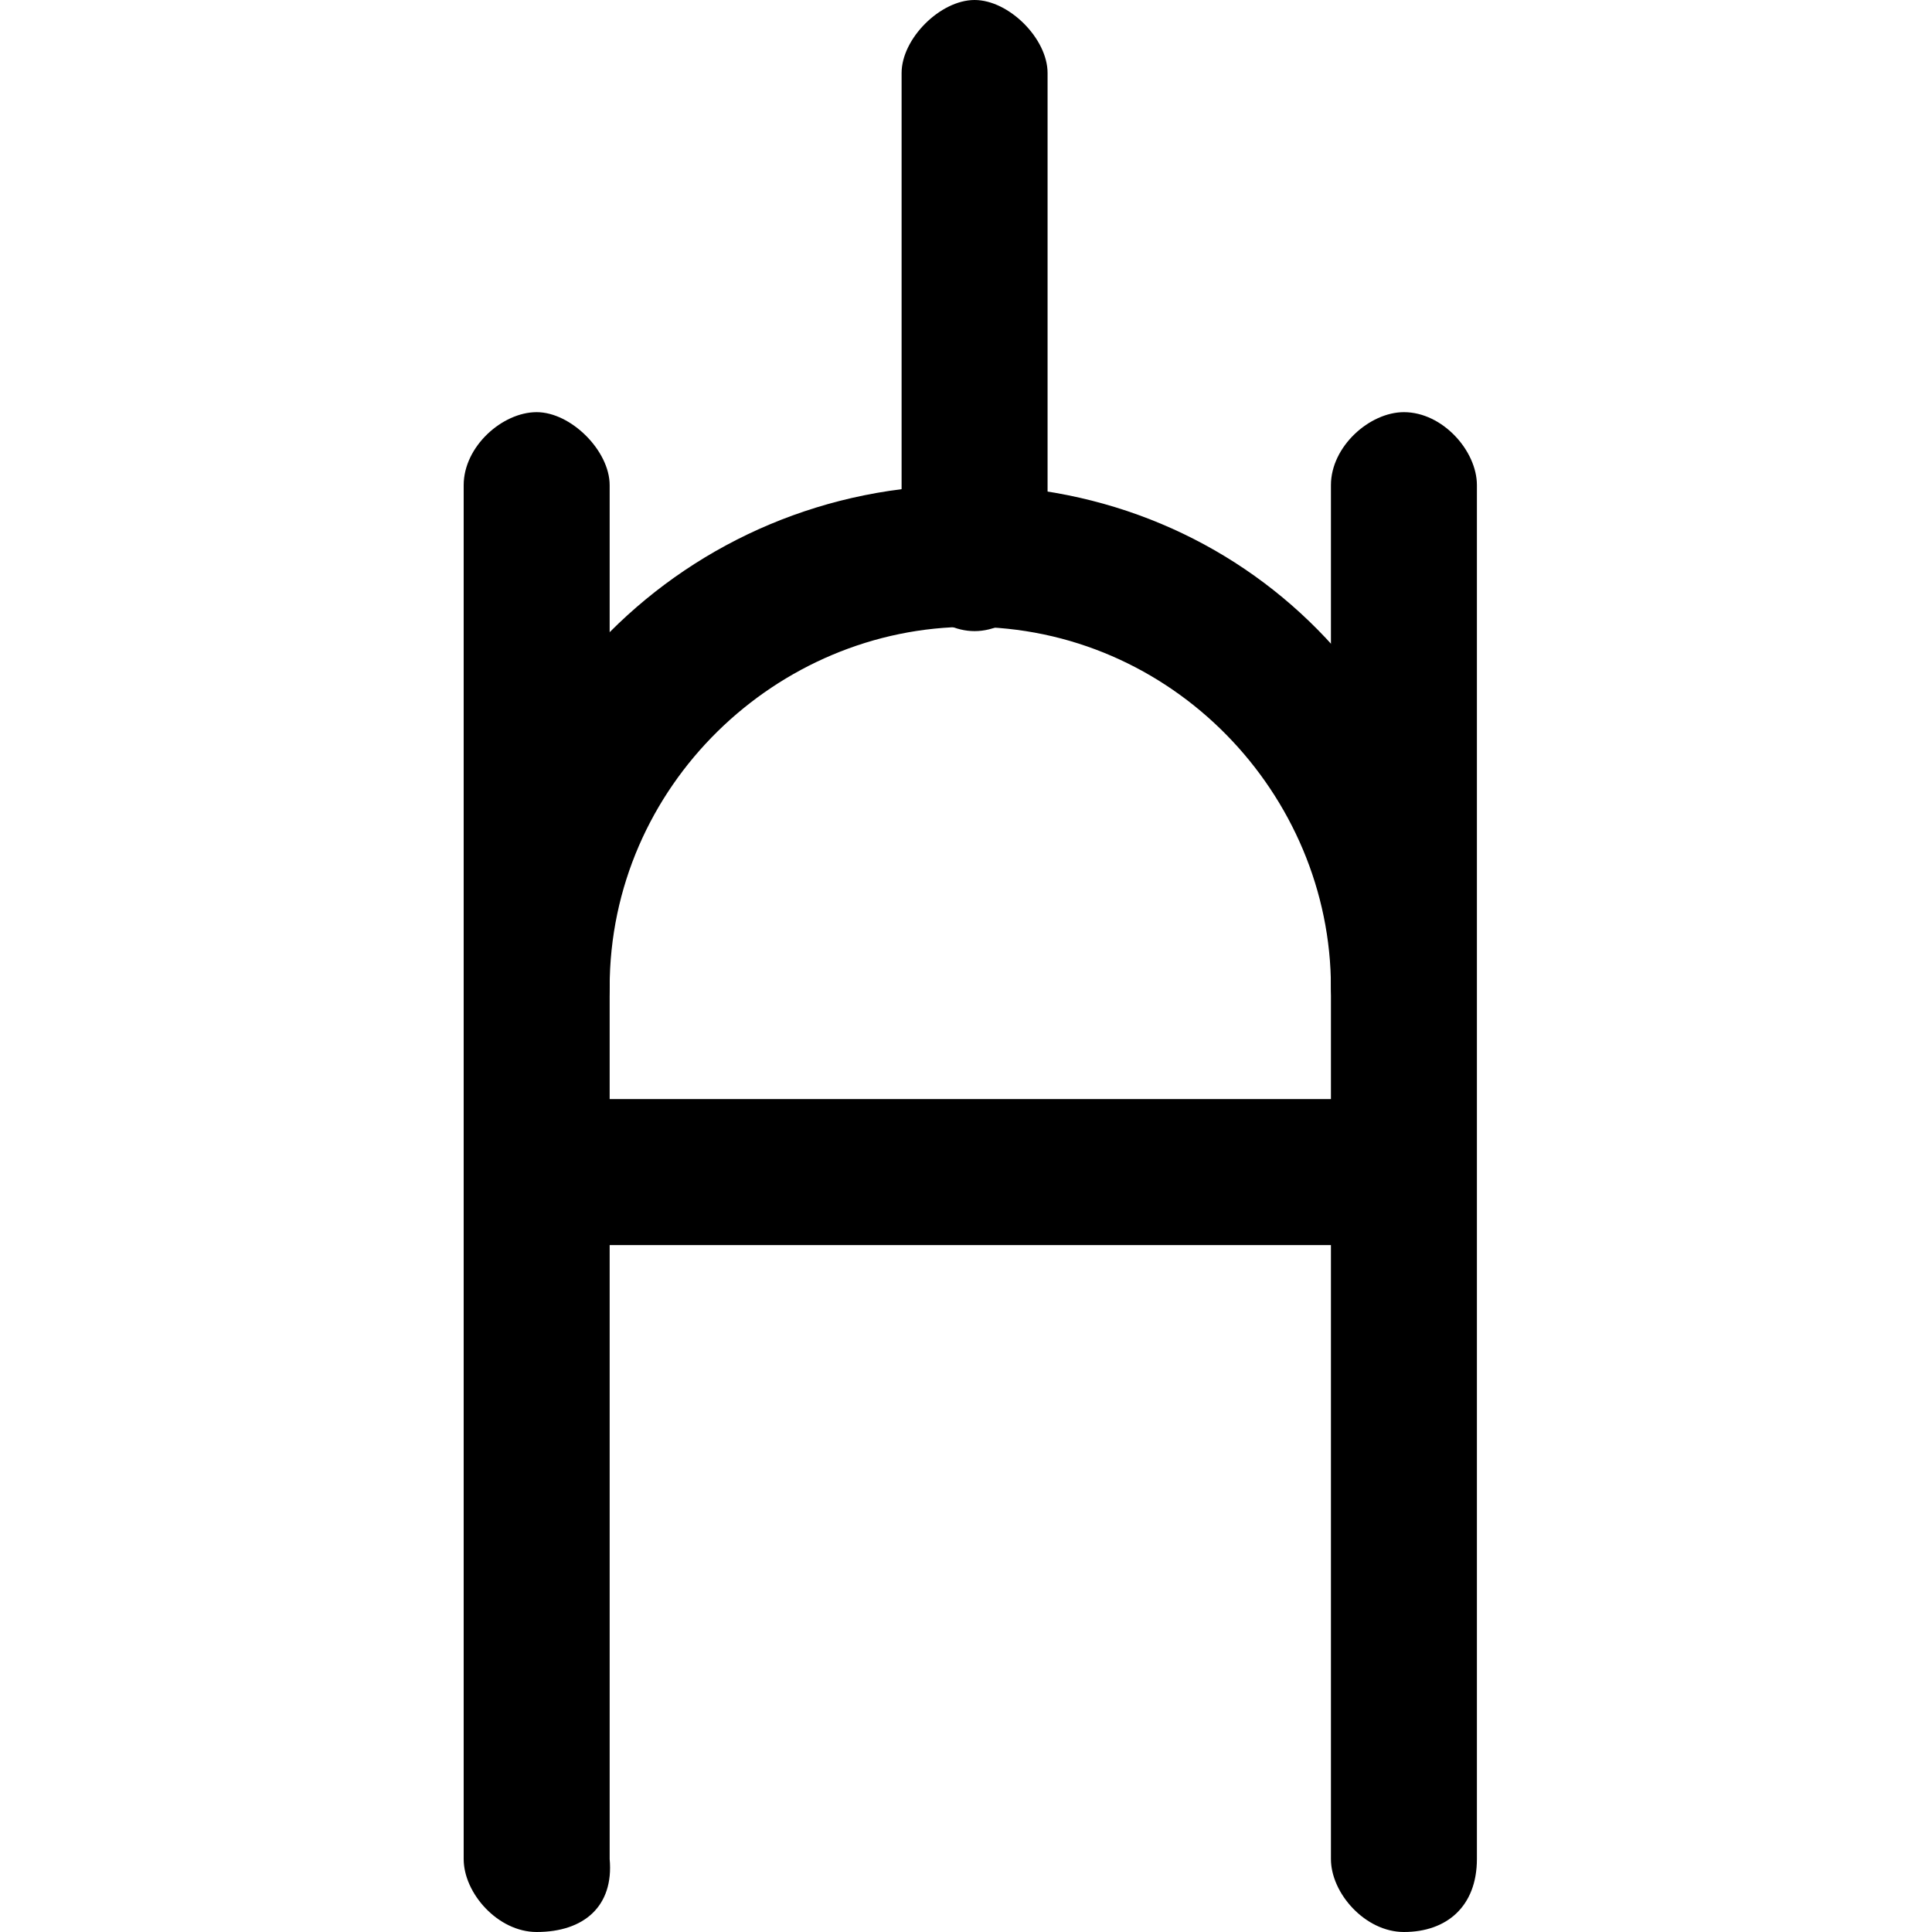
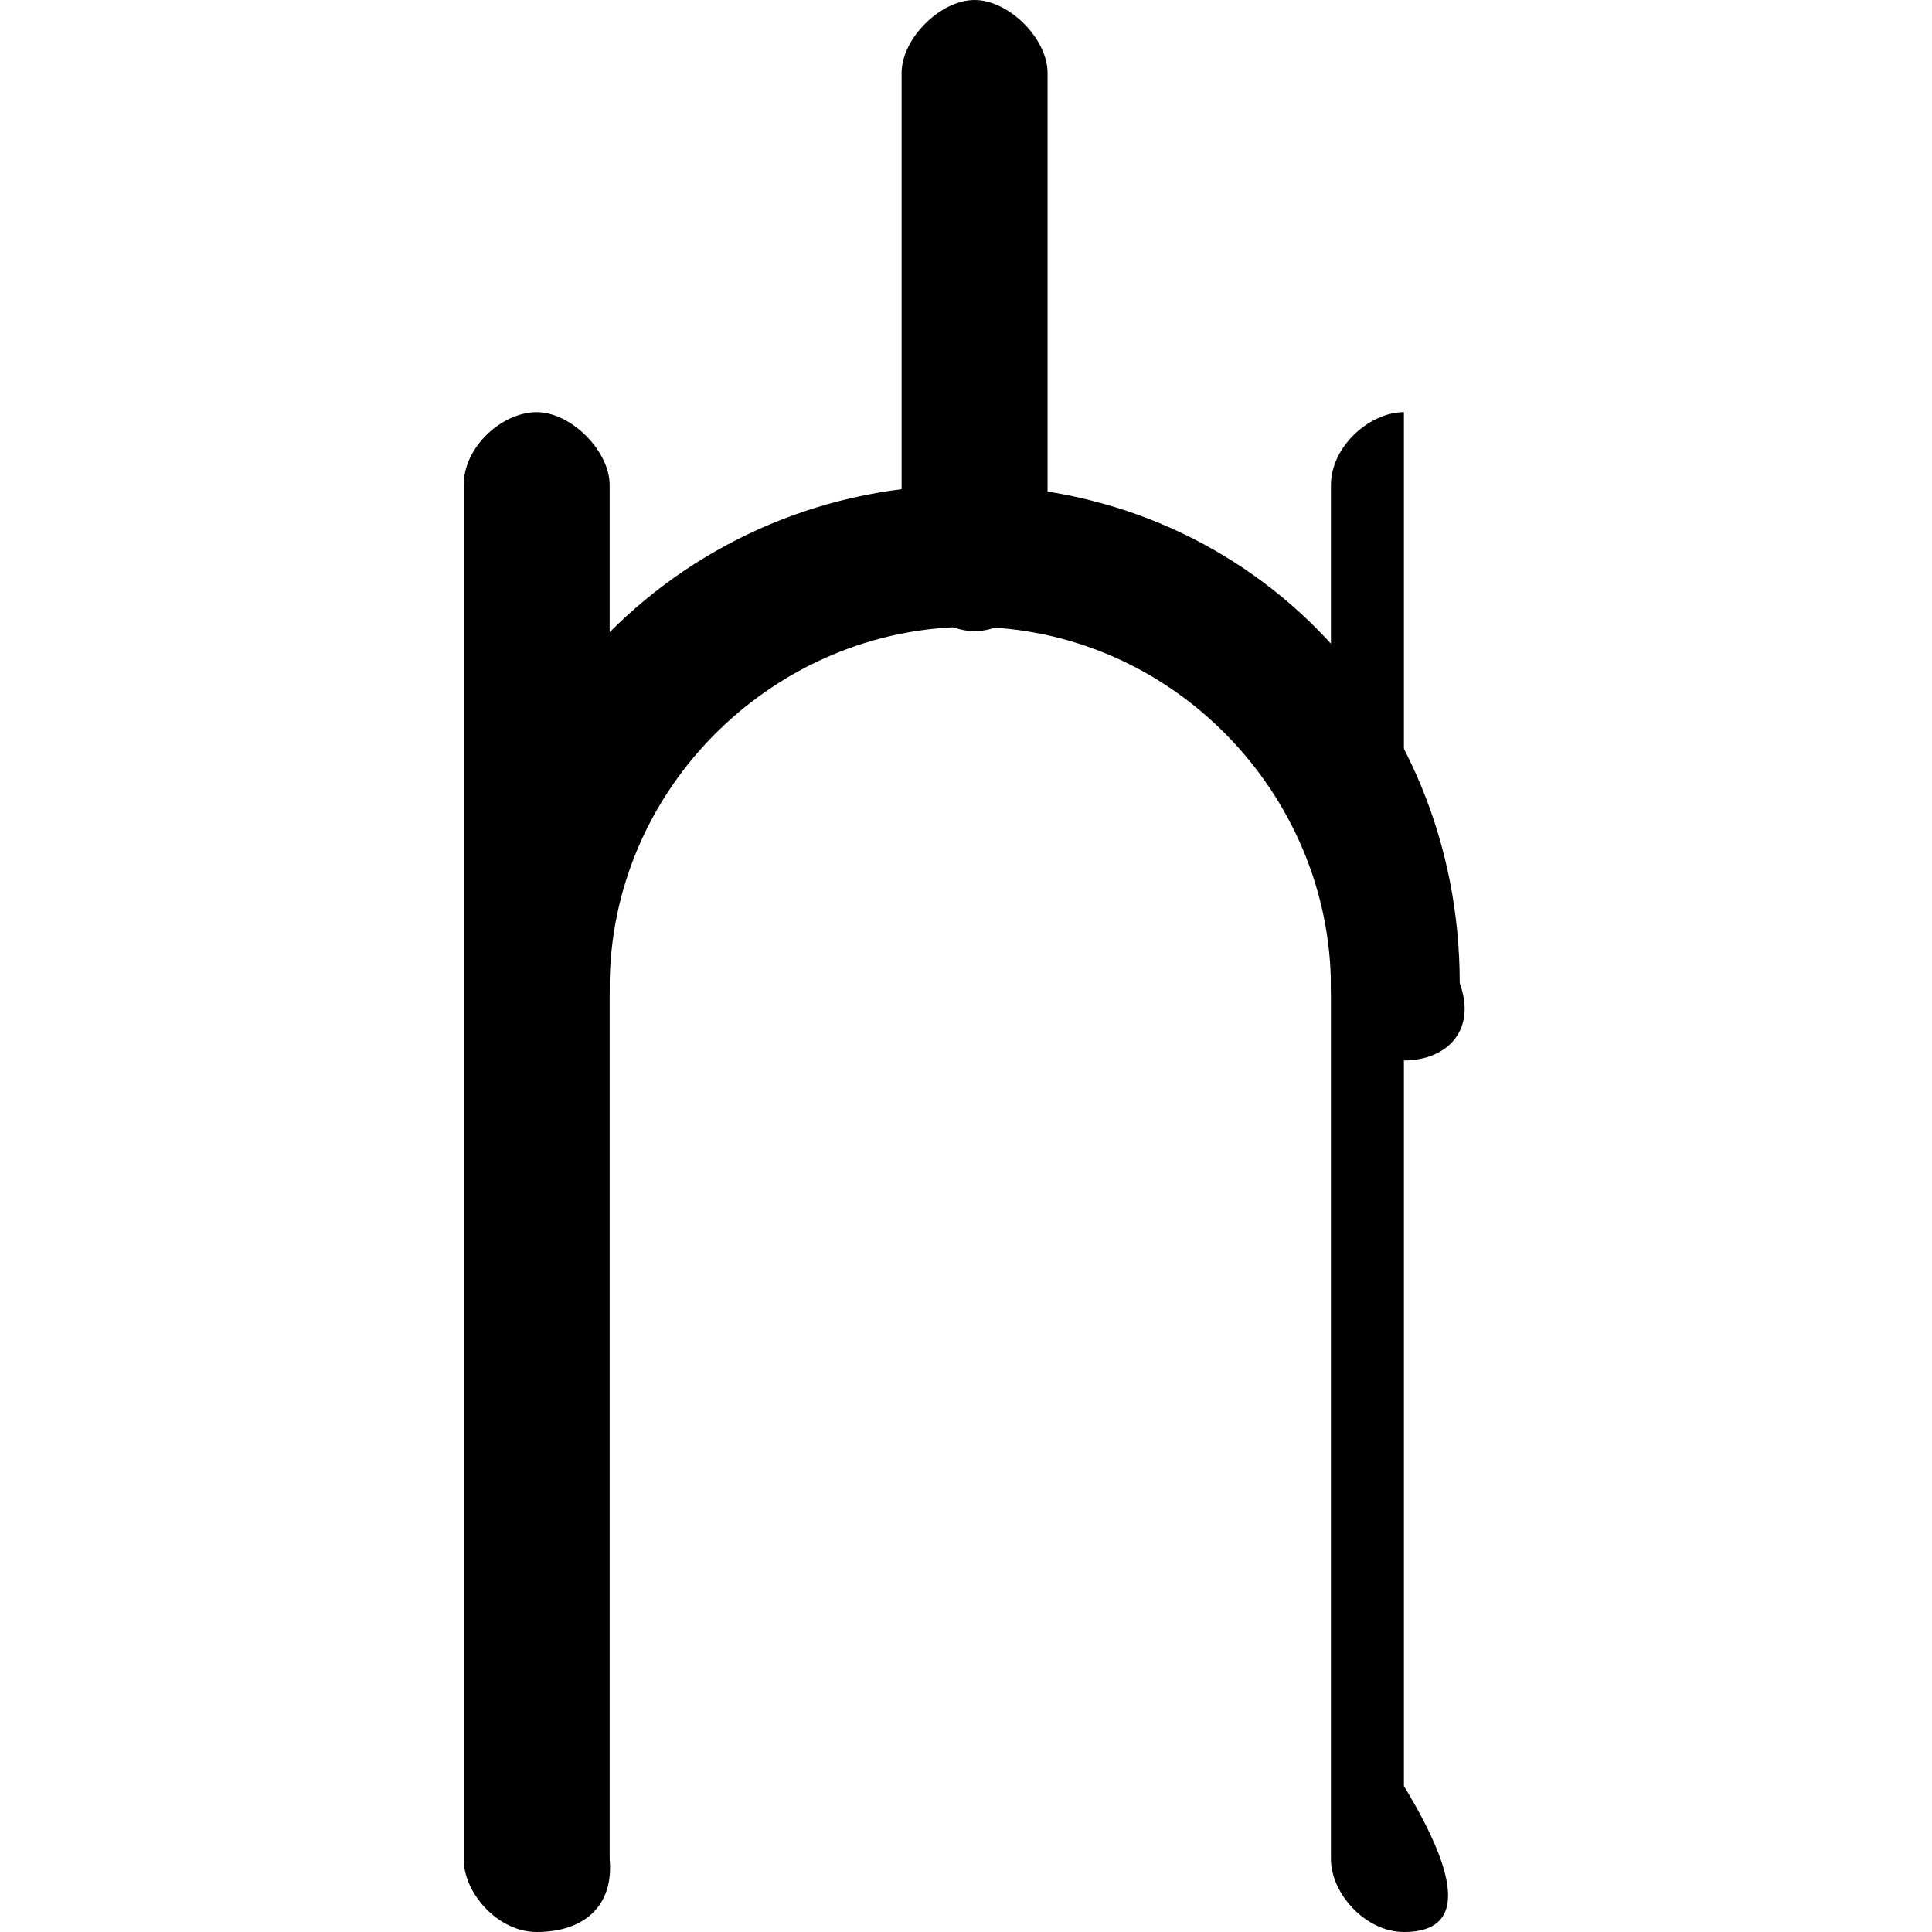
<svg xmlns="http://www.w3.org/2000/svg" version="1.1" baseProfile="basic" id="Слой_1" x="0px" y="0px" width="45px" height="45px" viewBox="0 0 45 45" xml:space="preserve">
  <g>
    <path d="M12.5,45c-0.9,0-1.7-0.9-1.7-1.7v-32c0-0.9,0.9-1.7,1.7-1.7s1.7,0.9,1.7,1.7v32C14.3,44.4,13.6,45,12.5,45z" />
-     <path d="M31.8,29H13c-0.9,0-1.7-0.9-1.7-1.7c0-0.9,0.9-1.7,1.7-1.7h18.8c0.9,0,1.7,0.9,1.7,1.7C33.5,28.3,32.7,29,31.8,29z" />
-     <path d="M32.7,45c-0.9,0-1.7-0.9-1.7-1.7v-32c0-0.9,0.9-1.7,1.7-1.7c0.9,0,1.7,0.9,1.7,1.7v32C34.4,44.4,33.7,45,32.7,45z    M22.7,14.7c-0.9,0-1.7-0.9-1.7-1.7V1.7C21,0.9,21.9,0,22.7,0s1.7,0.9,1.7,1.7V13C24.4,13.8,23.6,14.7,22.7,14.7z" />
+     <path d="M32.7,45c-0.9,0-1.7-0.9-1.7-1.7v-32c0-0.9,0.9-1.7,1.7-1.7v32C34.4,44.4,33.7,45,32.7,45z    M22.7,14.7c-0.9,0-1.7-0.9-1.7-1.7V1.7C21,0.9,21.9,0,22.7,0s1.7,0.9,1.7,1.7V13C24.4,13.8,23.6,14.7,22.7,14.7z" />
    <path d="M32.7,24.7c-0.9,0-1.7-0.9-1.7-1.7c0-4.5-3.7-8.4-8.4-8.4c-4.5,0-8.4,3.7-8.4,8.4c0,0.9-0.9,1.7-1.7,1.7s-1.7-0.9-1.7-1.7   c0-6.5,5.2-11.7,11.7-11.7S34,16.4,34,22.9C34.4,24,33.7,24.7,32.7,24.7L32.7,24.7z" />
  </g>
</svg>